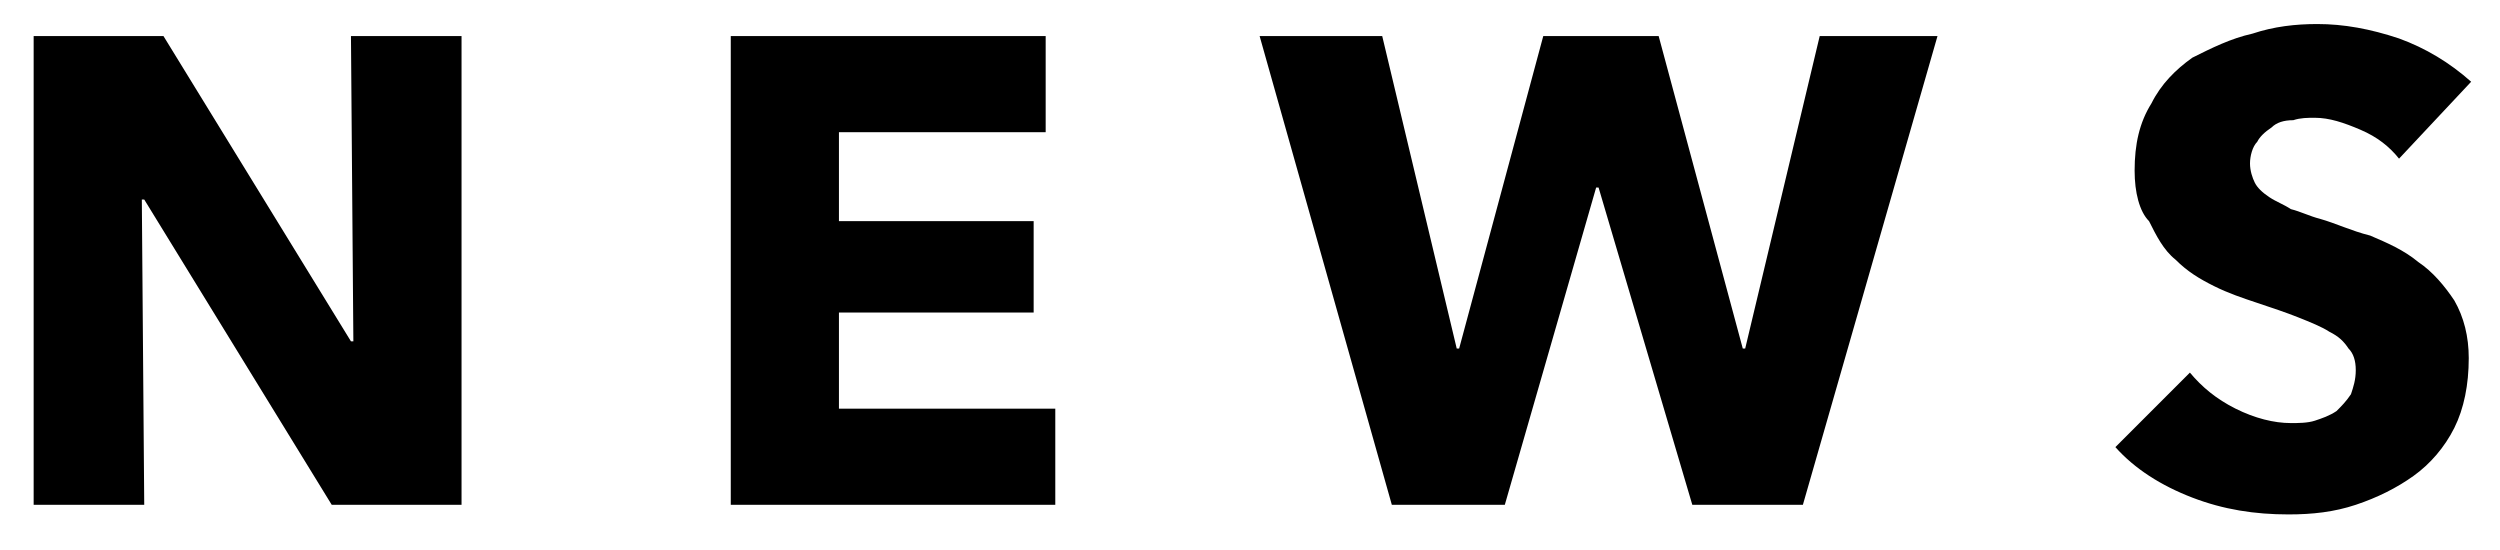
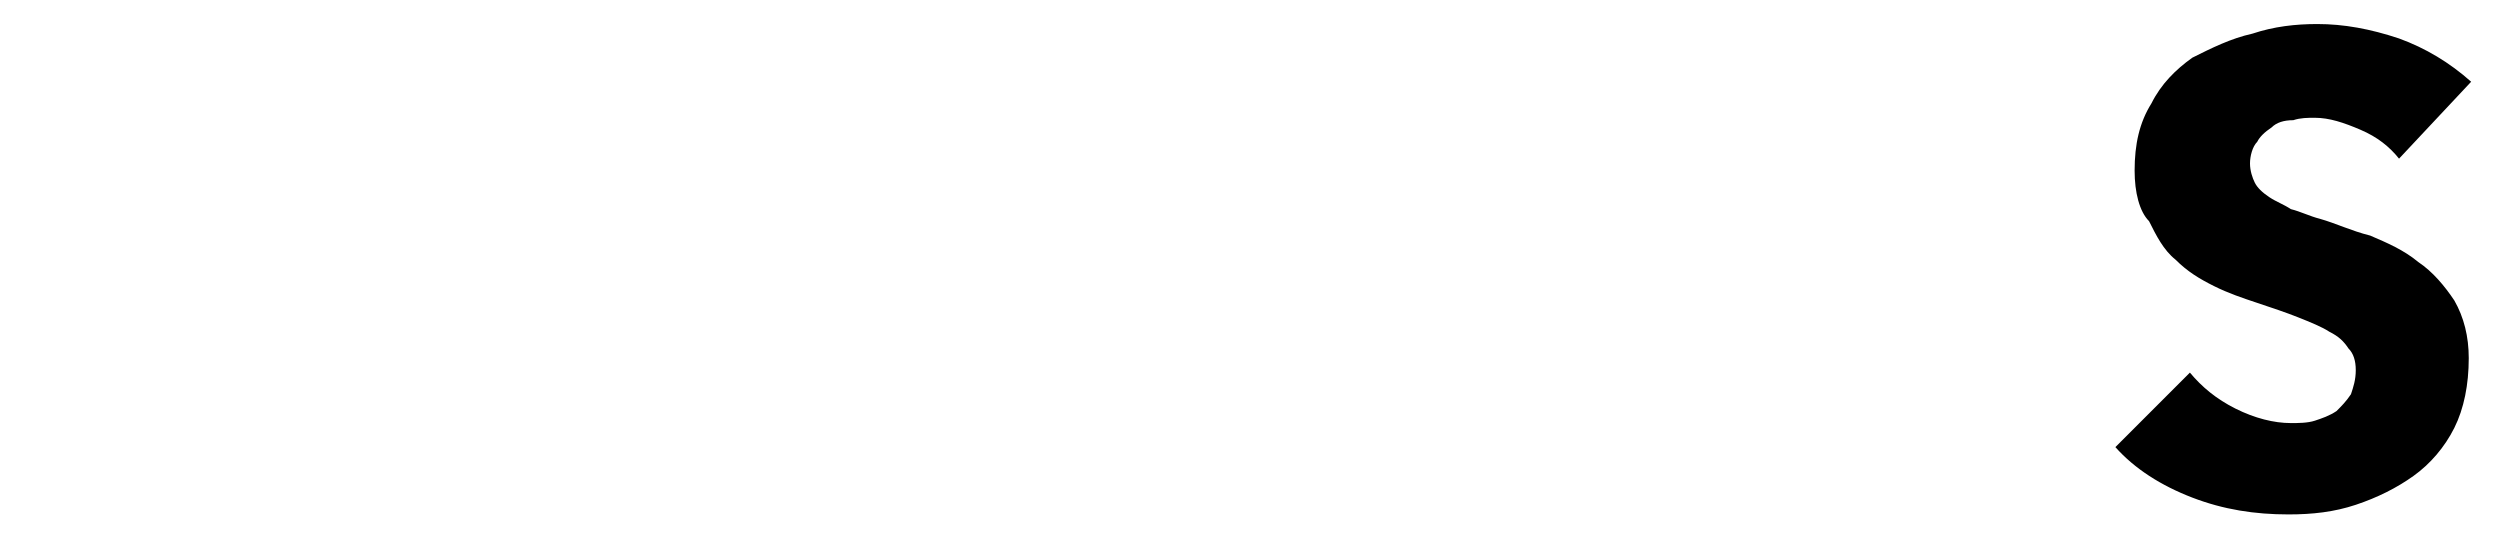
<svg xmlns="http://www.w3.org/2000/svg" version="1.1" id="レイヤー_1" x="0px" y="0px" viewBox="0 0 104 22.9" style="enable-background:new 0 0 104 22.9;" xml:space="preserve">
  <g>
-     <path d="M13.8,21L6,8.3H5.9L6,21H1.4V1.5h5.4l7.8,12.7h0.1L14.6,1.5h4.6V21H13.8z" />
-     <path d="M30.4,21V1.5h13.1v4h-8.6v3.7H43v3.8h-8.1v4h9v4H30.4z" />
-     <path d="M75,21h-4.6L66.5,7.8h-0.1L62.6,21h-4.7L52.4,1.5h5.1l3.1,13h0.1l3.5-13H69l3.5,13h0.1l3.1-13h4.9L75,21z" />
    <path d="M99.8,6.6c-0.4-0.5-0.9-0.9-1.6-1.2c-0.7-0.3-1.3-0.5-1.9-0.5c-0.3,0-0.6,0-0.9,0.1C95,5,94.7,5.1,94.5,5.3   c-0.3,0.2-0.5,0.4-0.6,0.6c-0.2,0.2-0.3,0.6-0.3,0.9c0,0.3,0.1,0.6,0.2,0.8c0.1,0.2,0.3,0.4,0.6,0.6s0.6,0.3,0.9,0.5   c0.4,0.1,0.8,0.3,1.2,0.4c0.7,0.2,1.3,0.5,2.1,0.7c0.7,0.3,1.4,0.6,2,1.1c0.6,0.4,1.1,1,1.5,1.6c0.4,0.7,0.6,1.5,0.6,2.4   c0,1.1-0.2,2.1-0.6,2.9s-1,1.5-1.7,2s-1.5,0.9-2.4,1.2c-0.9,0.3-1.8,0.4-2.8,0.4c-1.4,0-2.7-0.2-4-0.7c-1.3-0.5-2.4-1.2-3.2-2.1   l3.1-3.1c0.5,0.6,1.1,1.1,1.9,1.5c0.8,0.4,1.6,0.6,2.3,0.6c0.3,0,0.7,0,1-0.1c0.3-0.1,0.6-0.2,0.9-0.4c0.2-0.2,0.4-0.4,0.6-0.7   c0.1-0.3,0.2-0.6,0.2-1c0-0.4-0.1-0.7-0.3-0.9c-0.2-0.3-0.4-0.5-0.8-0.7c-0.3-0.2-0.8-0.4-1.3-0.6c-0.5-0.2-1.1-0.4-1.7-0.6   c-0.6-0.2-1.2-0.4-1.8-0.7c-0.6-0.3-1.1-0.6-1.6-1.1c-0.5-0.4-0.8-1-1.1-1.6C89,8.8,88.8,8,88.8,7.1c0-1.1,0.2-2,0.7-2.8   c0.4-0.8,1-1.4,1.7-1.9C92,2,92.8,1.6,93.7,1.4C94.6,1.1,95.5,1,96.4,1c1.1,0,2.2,0.2,3.4,0.6c1.1,0.4,2.1,1,3,1.8L99.8,6.6z" />
  </g>
</svg>